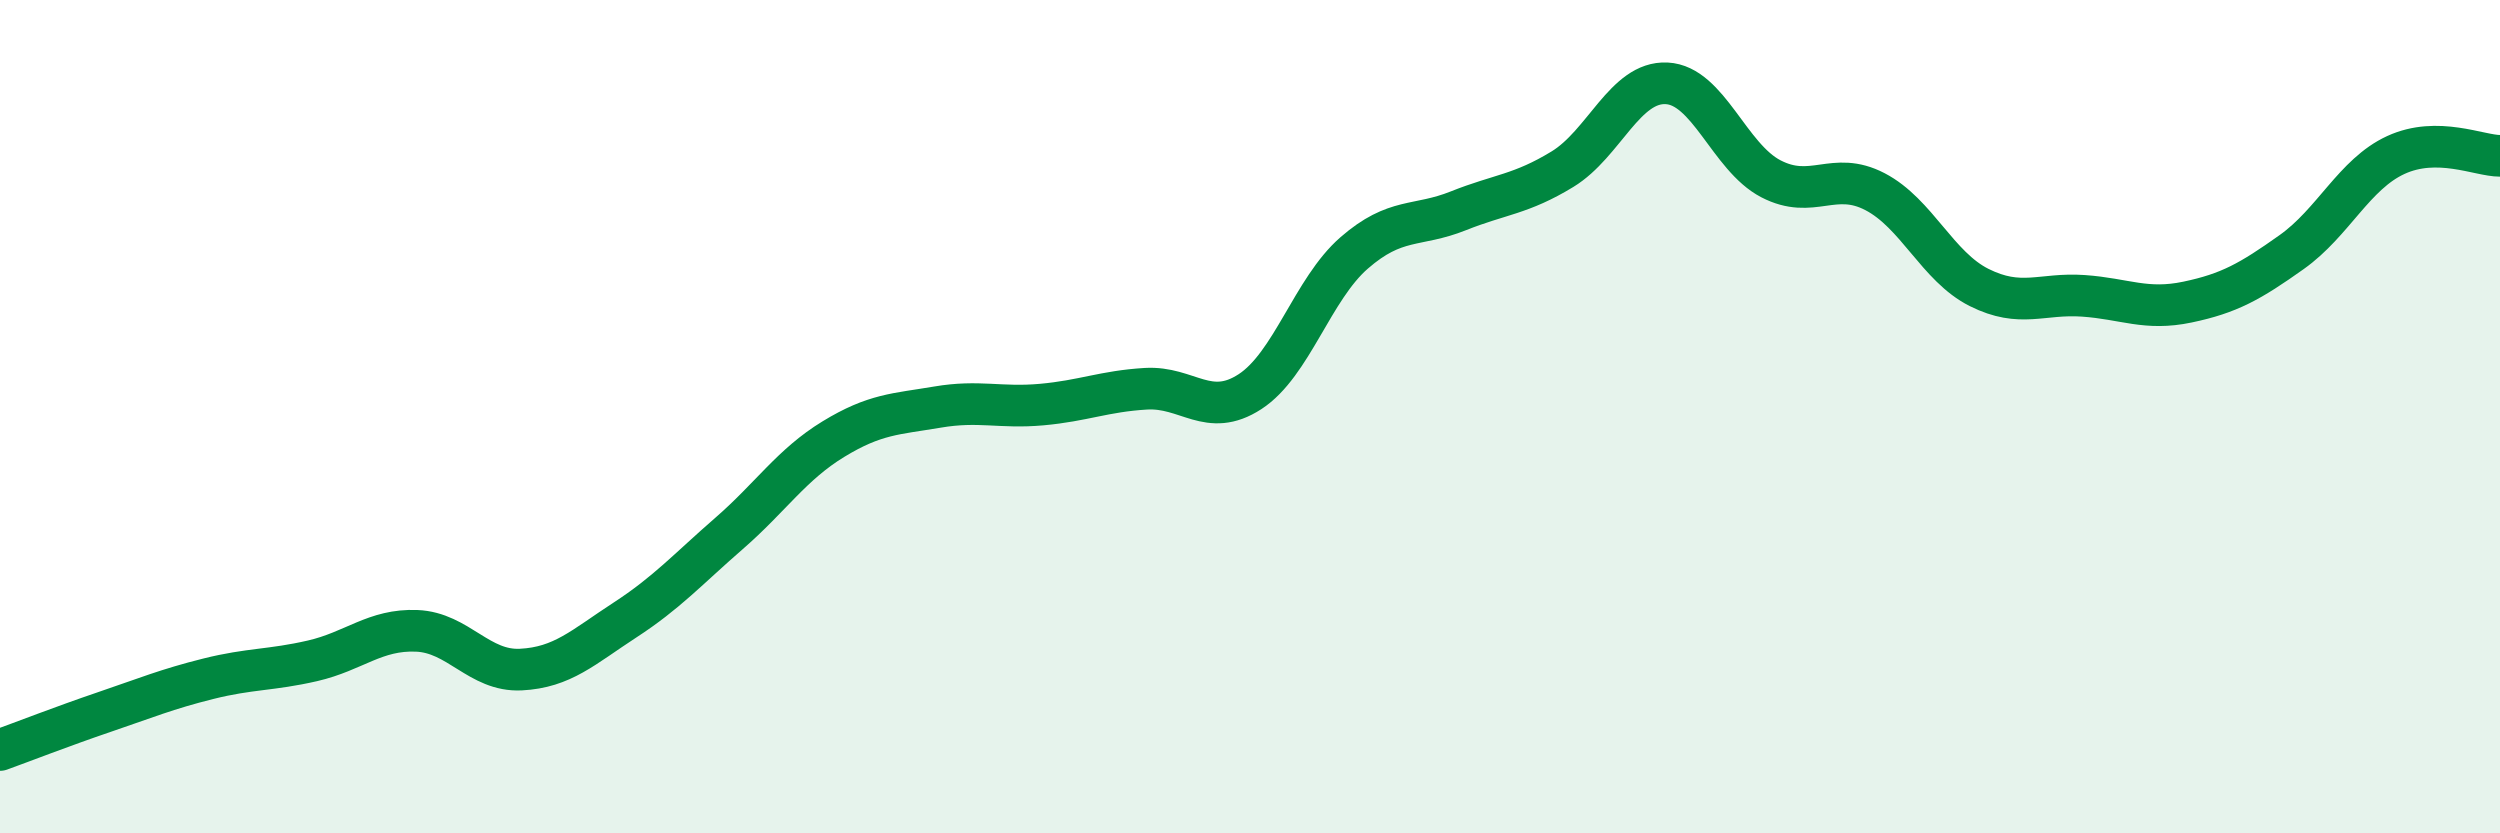
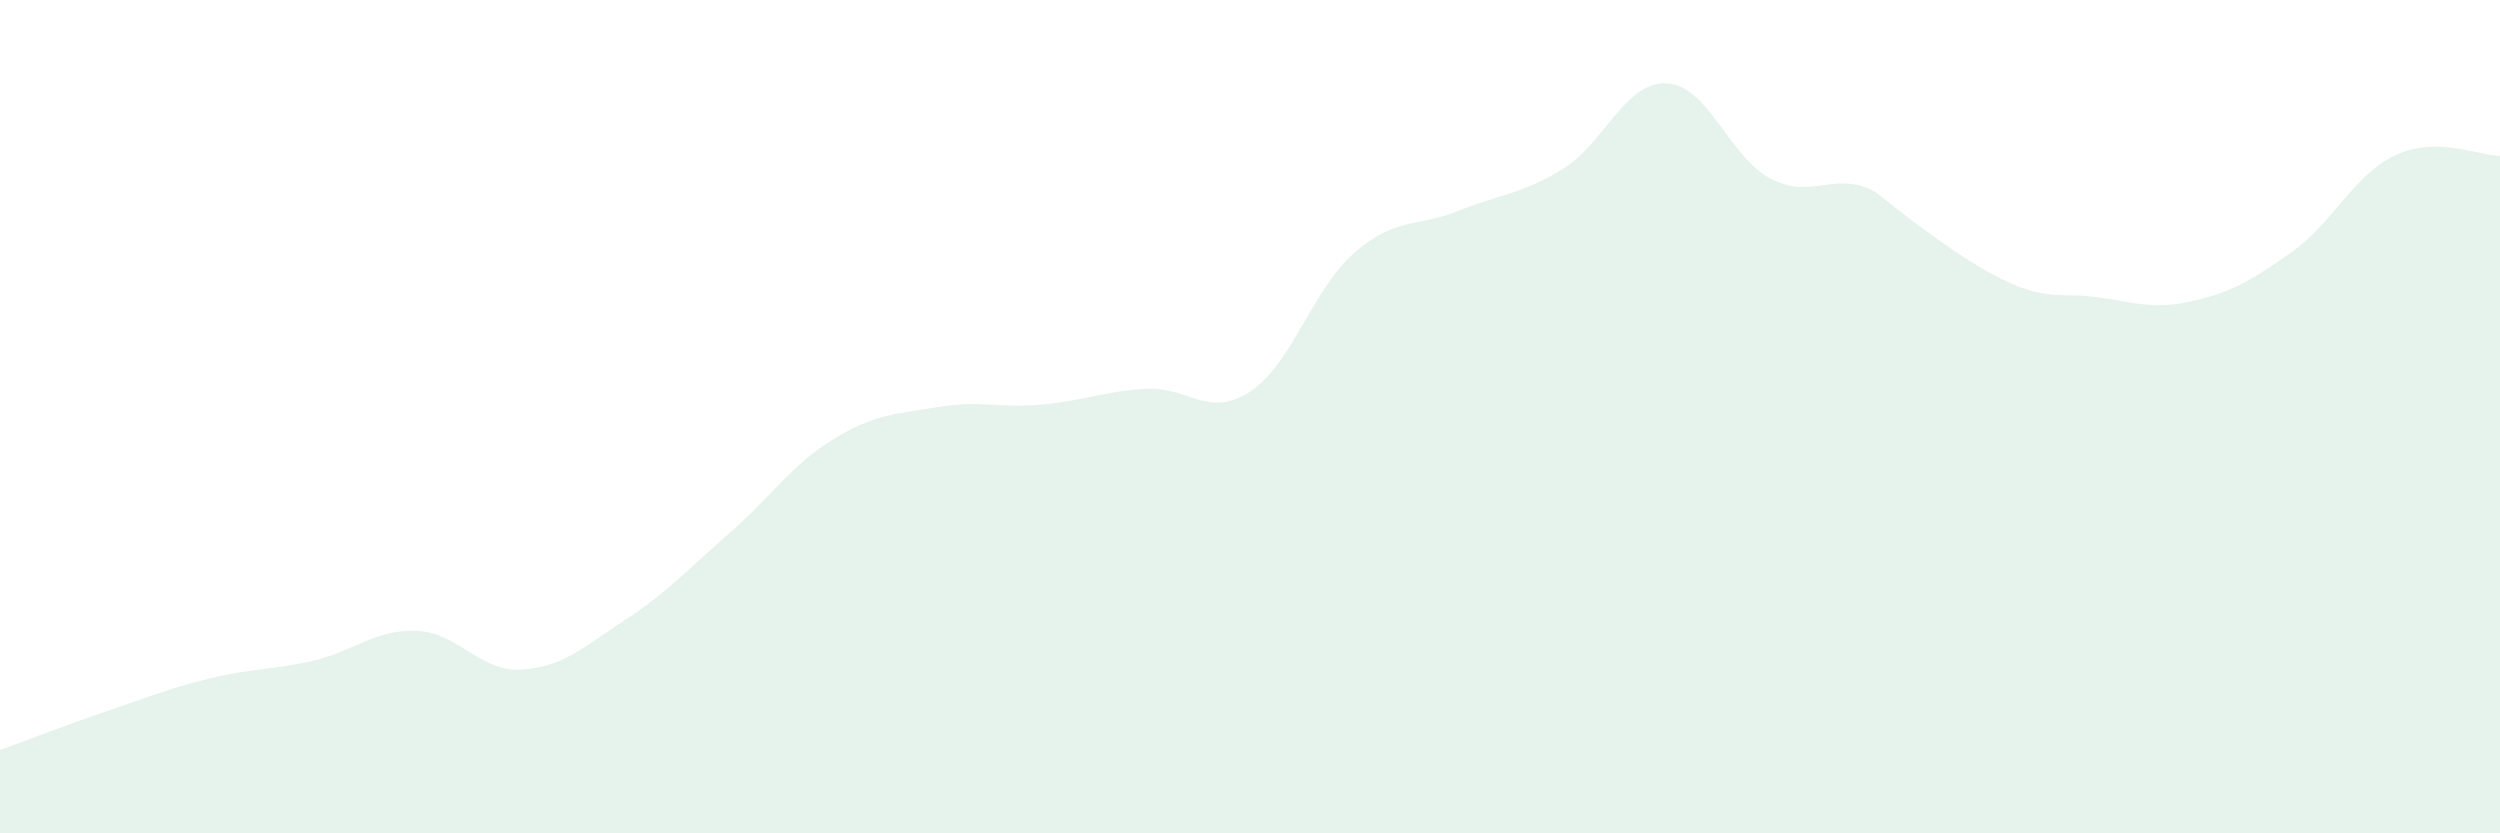
<svg xmlns="http://www.w3.org/2000/svg" width="60" height="20" viewBox="0 0 60 20">
-   <path d="M 0,18 C 0.5,17.82 1.5,17.43 2.5,17.09 C 3.5,16.75 4,16.54 5,16.29 C 6,16.04 6.5,16.09 7.5,15.86 C 8.5,15.63 9,15.1 10,15.14 C 11,15.18 11.5,16.12 12.5,16.07 C 13.5,16.02 14,15.53 15,14.88 C 16,14.23 16.5,13.67 17.5,12.8 C 18.5,11.93 19,11.15 20,10.54 C 21,9.93 21.5,9.94 22.5,9.77 C 23.5,9.6 24,9.8 25,9.71 C 26,9.62 26.5,9.39 27.5,9.33 C 28.5,9.27 29,10.05 30,9.4 C 31,8.75 31.5,6.94 32.5,6.07 C 33.5,5.2 34,5.46 35,5.06 C 36,4.66 36.5,4.67 37.5,4.06 C 38.5,3.45 39,1.95 40,2 C 41,2.05 41.5,3.77 42.5,4.29 C 43.5,4.81 44,4.08 45,4.6 C 46,5.12 46.5,6.4 47.5,6.9 C 48.5,7.4 49,7.03 50,7.1 C 51,7.17 51.5,7.46 52.5,7.25 C 53.5,7.04 54,6.76 55,6.05 C 56,5.34 56.5,4.18 57.5,3.72 C 58.5,3.26 59.5,3.74 60,3.74L60 20L0 20Z" fill="#008740" opacity="0.1" stroke-linecap="round" stroke-linejoin="round" />
-   <path d="M 0,18 C 0.5,17.82 1.5,17.43 2.5,17.09 C 3.5,16.75 4,16.54 5,16.29 C 6,16.04 6.5,16.09 7.5,15.86 C 8.5,15.63 9,15.1 10,15.14 C 11,15.18 11.5,16.12 12.5,16.07 C 13.5,16.02 14,15.53 15,14.88 C 16,14.23 16.5,13.67 17.5,12.8 C 18.5,11.93 19,11.15 20,10.54 C 21,9.93 21.5,9.94 22.5,9.77 C 23.5,9.6 24,9.8 25,9.71 C 26,9.62 26.5,9.39 27.5,9.33 C 28.5,9.27 29,10.05 30,9.4 C 31,8.75 31.5,6.94 32.5,6.07 C 33.5,5.2 34,5.46 35,5.06 C 36,4.66 36.5,4.67 37.5,4.06 C 38.5,3.45 39,1.95 40,2 C 41,2.05 41.5,3.77 42.5,4.29 C 43.5,4.81 44,4.08 45,4.6 C 46,5.12 46.5,6.4 47.5,6.9 C 48.5,7.4 49,7.03 50,7.1 C 51,7.17 51.5,7.46 52.5,7.25 C 53.5,7.04 54,6.76 55,6.05 C 56,5.34 56.5,4.18 57.5,3.72 C 58.5,3.26 59.5,3.74 60,3.74" stroke="#008740" stroke-width="1" fill="none" stroke-linecap="round" stroke-linejoin="round" />
+   <path d="M 0,18 C 0.5,17.82 1.5,17.43 2.5,17.09 C 3.5,16.75 4,16.54 5,16.29 C 6,16.04 6.5,16.09 7.5,15.86 C 8.5,15.63 9,15.1 10,15.14 C 11,15.18 11.5,16.12 12.5,16.07 C 13.5,16.02 14,15.53 15,14.88 C 16,14.23 16.5,13.67 17.5,12.8 C 18.5,11.93 19,11.15 20,10.54 C 21,9.93 21.5,9.94 22.5,9.77 C 23.5,9.6 24,9.8 25,9.71 C 26,9.62 26.5,9.39 27.5,9.33 C 28.5,9.27 29,10.05 30,9.4 C 31,8.75 31.5,6.94 32.5,6.07 C 33.5,5.2 34,5.46 35,5.06 C 36,4.66 36.5,4.67 37.5,4.06 C 38.5,3.45 39,1.95 40,2 C 41,2.05 41.5,3.77 42.5,4.29 C 43.5,4.81 44,4.08 45,4.6 C 48.5,7.4 49,7.03 50,7.1 C 51,7.17 51.5,7.46 52.5,7.25 C 53.5,7.04 54,6.76 55,6.05 C 56,5.34 56.5,4.18 57.5,3.72 C 58.5,3.26 59.5,3.74 60,3.74L60 20L0 20Z" fill="#008740" opacity="0.1" stroke-linecap="round" stroke-linejoin="round" />
</svg>